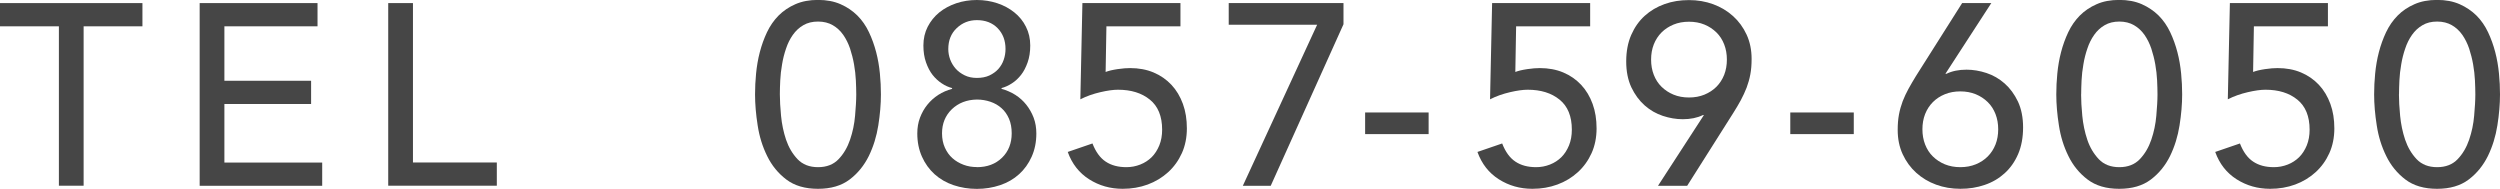
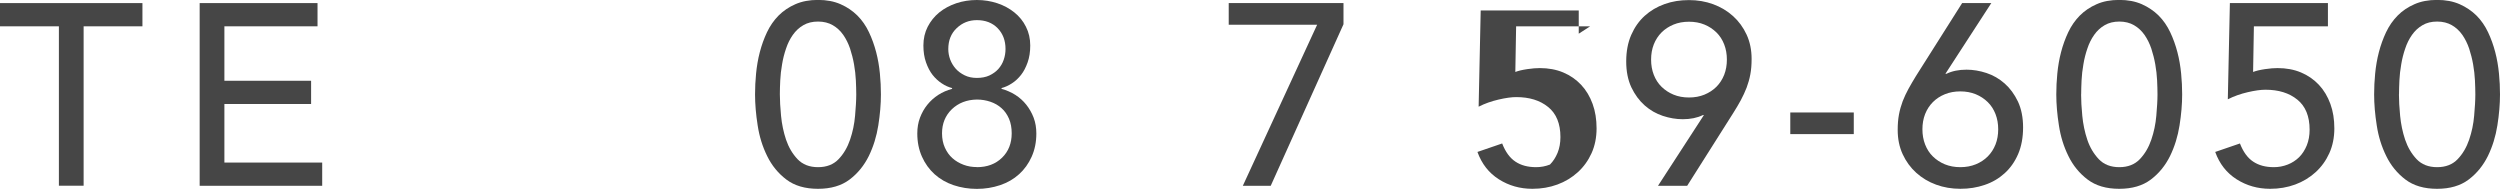
<svg xmlns="http://www.w3.org/2000/svg" viewBox="0 0 315.41 23.83">
  <g fill="#464646">
    <path d="m95.26 11.91c0-.85.04-1.73.13-2.64s.24-1.81.47-2.69.53-1.72.91-2.52.87-1.5 1.46-2.1c.6-.6 1.3-1.07 2.12-1.43s1.76-.54 2.85-.54 2.03.18 2.85.54 1.52.84 2.12 1.43c.6.6 1.08 1.3 1.46 2.1s.68 1.64.91 2.52.38 1.77.47 2.69c.09.91.13 1.79.13 2.64 0 1.22-.11 2.52-.33 3.91s-.62 2.68-1.2 3.87c-.59 1.19-1.39 2.18-2.42 2.96s-2.36 1.17-3.99 1.17-2.96-.39-3.99-1.17-1.84-1.77-2.42-2.96c-.59-1.19-.99-2.48-1.2-3.87-.22-1.39-.33-2.69-.33-3.91zm3.13 0c0 .76.05 1.66.15 2.7s.31 2.05.63 3.01c.33.97.81 1.78 1.45 2.46.64.67 1.5 1.01 2.59 1.01s1.95-.34 2.59-1.01 1.12-1.49 1.45-2.46.54-1.97.63-3.01.15-1.94.15-2.7c0-.52-.02-1.11-.05-1.77s-.11-1.33-.23-2.02c-.12-.68-.29-1.34-.5-1.99-.22-.64-.5-1.21-.86-1.73-.36-.51-.8-.92-1.32-1.22s-1.14-.46-1.86-.46-1.33.15-1.86.46c-.52.3-.96.71-1.32 1.22s-.65 1.09-.86 1.73c-.22.64-.39 1.3-.5 1.99-.12.68-.2 1.36-.23 2.02s-.05 1.25-.05 1.77z" />
    <path d="m123.25 23.83c-1.04 0-2.02-.16-2.95-.47-.92-.31-1.72-.78-2.39-1.38-.67-.61-1.2-1.34-1.59-2.21s-.59-1.84-.59-2.93c0-.72.11-1.38.34-1.99s.54-1.16.93-1.64.85-.9 1.38-1.24 1.11-.59 1.74-.76v-.1c-.43-.11-.87-.3-1.3-.59-.43-.28-.82-.64-1.16-1.07s-.61-.96-.83-1.58-.33-1.33-.33-2.13c0-.87.18-1.65.54-2.36.36-.7.85-1.31 1.46-1.81.62-.5 1.33-.88 2.15-1.16.81-.27 1.68-.41 2.59-.41s1.77.14 2.59.41c.81.27 1.53.66 2.15 1.16s1.11 1.1 1.46 1.81c.36.71.54 1.49.54 2.36 0 .8-.11 1.51-.33 2.13s-.49 1.15-.83 1.58-.72.79-1.16 1.07c-.43.28-.87.48-1.3.59v.1c.63.17 1.21.43 1.74.76.53.34.99.75 1.38 1.24s.7 1.04.93 1.64c.23.61.34 1.27.34 1.99 0 1.09-.2 2.06-.59 2.93s-.92 1.61-1.59 2.21c-.67.61-1.47 1.07-2.39 1.38s-1.9.47-2.95.47zm0-2.74c1.3 0 2.36-.4 3.17-1.19s1.22-1.82 1.22-3.08c0-.69-.11-1.31-.34-1.84s-.54-.98-.94-1.33c-.4-.36-.87-.63-1.4-.81s-1.1-.28-1.71-.28c-1.28.02-2.33.43-3.16 1.22-.82.79-1.24 1.81-1.24 3.04 0 .67.12 1.28.36 1.81s.56.98.96 1.33c.4.36.87.63 1.4.83s1.09.29 1.68.29zm-3.61-14.91c0 .46.08.9.24 1.33s.4.82.7 1.16.68.61 1.12.83.96.33 1.55.33 1.13-.1 1.58-.31c.44-.21.82-.48 1.12-.81.3-.34.53-.72.68-1.16.15-.43.23-.89.23-1.37 0-1.06-.33-1.94-.99-2.62s-1.54-1.02-2.62-1.02c-1 0-1.85.34-2.55 1.01-.71.67-1.06 1.55-1.06 2.64z" />
-     <path d="m148.93 3.32h-9.34l-.1 5.76c.15-.06.37-.13.65-.2.28-.06.57-.12.86-.16s.58-.08.86-.1.52-.03.72-.03c1.08 0 2.07.18 2.95.55s1.63.89 2.26 1.56 1.11 1.48 1.45 2.41.5 1.96.5 3.09-.21 2.19-.63 3.12-1 1.74-1.74 2.41-1.6 1.19-2.57 1.55c-.98.36-2.03.54-3.16.54-1.56 0-2.97-.4-4.23-1.2s-2.16-1.95-2.7-3.45l3.12-1.07c.41 1.06.97 1.83 1.67 2.29.7.47 1.57.7 2.61.7.61 0 1.19-.11 1.75-.33s1.03-.53 1.44-.93c.4-.4.72-.9.96-1.48.24-.59.36-1.25.36-1.99 0-1.69-.52-2.96-1.55-3.79-1.03-.84-2.37-1.25-4.02-1.25-.59 0-1.33.1-2.23.31s-1.74.5-2.52.9l.26-12.14h12.37v2.93z" />
    <path d="m166.18 3.12h-11.16v-2.73h14.48v2.67l-9.18 20.38h-3.52l9.37-20.31z" />
-     <path d="m180.24 16.92h-8.01v-2.73h8.01z" />
-     <path d="m200.62 3.32h-9.34l-.1 5.76c.15-.06.37-.13.65-.2.28-.06.57-.12.86-.16s.58-.08.86-.1.52-.03.72-.03c1.08 0 2.07.18 2.95.55s1.63.89 2.26 1.56 1.11 1.48 1.45 2.41.5 1.96.5 3.09-.21 2.19-.63 3.12-1 1.74-1.74 2.41-1.59 1.19-2.57 1.55-2.03.54-3.16.54c-1.56 0-2.97-.4-4.23-1.2s-2.16-1.95-2.7-3.45l3.12-1.07c.41 1.06.97 1.83 1.67 2.29.7.47 1.57.7 2.61.7.61 0 1.19-.11 1.75-.33s1.03-.53 1.44-.93c.4-.4.72-.9.96-1.48.24-.59.36-1.25.36-1.99 0-1.69-.52-2.96-1.55-3.79-1.03-.84-2.37-1.25-4.02-1.25-.59 0-1.33.1-2.23.31s-1.74.5-2.52.9l.26-12.14h12.37v2.93z" />
+     <path d="m200.62 3.32h-9.34l-.1 5.76c.15-.06.37-.13.65-.2.28-.06.57-.12.86-.16s.58-.08.86-.1.52-.03.72-.03c1.08 0 2.07.18 2.95.55s1.63.89 2.26 1.56 1.11 1.48 1.45 2.41.5 1.96.5 3.09-.21 2.19-.63 3.12-1 1.74-1.74 2.41-1.59 1.19-2.57 1.55-2.03.54-3.16.54c-1.56 0-2.97-.4-4.23-1.2s-2.16-1.95-2.7-3.45l3.12-1.07c.41 1.06.97 1.83 1.67 2.29.7.47 1.57.7 2.61.7.61 0 1.19-.11 1.75-.33c.4-.4.72-.9.96-1.48.24-.59.36-1.25.36-1.99 0-1.69-.52-2.96-1.55-3.79-1.03-.84-2.37-1.25-4.02-1.25-.59 0-1.33.1-2.23.31s-1.74.5-2.52.9l.26-12.14h12.37v2.93z" />
    <path d="m214.97 14.52h-.13c-.72.35-1.56.52-2.54.52-.82 0-1.66-.14-2.51-.42s-1.61-.72-2.29-1.32-1.24-1.36-1.68-2.28c-.43-.92-.65-2.01-.65-3.27s.21-2.37.63-3.34c.42-.96.99-1.77 1.71-2.42s1.55-1.14 2.51-1.48c.95-.34 1.97-.5 3.06-.5s2.1.17 3.06.52c.95.35 1.79.85 2.51 1.5s1.29 1.43 1.71 2.34.63 1.93.63 3.06c0 .72-.05 1.37-.16 1.95-.11.59-.27 1.14-.47 1.68-.21.53-.45 1.06-.73 1.58s-.6 1.05-.94 1.59l-5.83 9.21h-3.68zm2.9-7c0-.69-.11-1.33-.34-1.92s-.55-1.09-.98-1.51-.93-.75-1.51-.99-1.24-.36-1.95-.36-1.37.12-1.95.36-1.09.57-1.51.99-.75.93-.98 1.51c-.23.59-.34 1.23-.34 1.92s.11 1.33.34 1.92.55 1.09.98 1.51.93.75 1.51.99 1.24.36 1.95.36 1.37-.12 1.95-.36 1.09-.57 1.51-.99.75-.93.98-1.51c.23-.59.34-1.23.34-1.92z" />
    <path d="m233.88 16.92h-8.01v-2.73h8.01z" />
    <path d="m245.44 9.31h.13c.72-.35 1.56-.52 2.54-.52.82 0 1.66.14 2.51.42s1.61.72 2.29 1.32 1.24 1.36 1.68 2.28c.43.92.65 2.01.65 3.27s-.21 2.4-.63 3.37-.99 1.77-1.71 2.42-1.55 1.14-2.51 1.46c-.96.33-1.97.49-3.06.49s-2.1-.17-3.06-.52-1.79-.85-2.51-1.5-1.29-1.43-1.71-2.34-.63-1.93-.63-3.06c0-.72.05-1.37.16-1.95.11-.59.27-1.14.47-1.68.21-.53.45-1.05.73-1.56s.6-1.05.94-1.61l5.83-9.21h3.68zm-2.9 7c0 .69.11 1.33.34 1.92s.55 1.09.98 1.51.93.75 1.51.99c.59.24 1.24.36 1.95.36s1.37-.12 1.95-.36c.59-.24 1.09-.57 1.51-.99s.75-.93.98-1.51.34-1.23.34-1.92-.11-1.33-.34-1.92-.55-1.09-.98-1.51-.93-.75-1.51-.99c-.59-.24-1.24-.36-1.95-.36s-1.37.12-1.95.36c-.59.24-1.09.57-1.51.99s-.75.93-.98 1.51c-.23.59-.34 1.23-.34 1.92z" />
    <path d="m259.43 11.91c0-.85.04-1.73.13-2.64s.24-1.81.47-2.69.53-1.72.91-2.52.87-1.5 1.46-2.1c.6-.6 1.3-1.07 2.12-1.43.81-.36 1.76-.54 2.85-.54s2.03.18 2.85.54c.81.36 1.52.84 2.12 1.43.6.6 1.08 1.3 1.46 2.1s.68 1.64.91 2.52.38 1.77.47 2.69c.09.91.13 1.79.13 2.64 0 1.22-.11 2.52-.33 3.91s-.62 2.68-1.2 3.87c-.59 1.19-1.39 2.18-2.42 2.96s-2.36 1.17-3.99 1.17-2.96-.39-3.99-1.17-1.84-1.77-2.42-2.96c-.59-1.19-.99-2.48-1.2-3.87-.22-1.39-.33-2.69-.33-3.91zm3.13 0c0 .76.05 1.66.15 2.7s.31 2.05.63 3.01.81 1.78 1.45 2.46c.64.67 1.5 1.01 2.59 1.01s1.95-.34 2.59-1.01 1.12-1.49 1.45-2.46.54-1.97.63-3.01.15-1.94.15-2.7c0-.52-.02-1.11-.05-1.77s-.11-1.33-.23-2.02c-.12-.68-.29-1.34-.5-1.99-.22-.64-.5-1.21-.86-1.73-.36-.51-.8-.92-1.32-1.22s-1.14-.46-1.85-.46-1.33.15-1.86.46c-.52.3-.96.71-1.32 1.22s-.65 1.09-.86 1.73c-.22.64-.39 1.3-.5 1.99-.12.68-.2 1.36-.23 2.02s-.05 1.25-.05 1.77z" />
    <path d="m293.7 3.32h-9.34l-.1 5.76c.15-.06.37-.13.65-.2.28-.06.57-.12.86-.16s.58-.08.86-.1.52-.03.72-.03c1.08 0 2.07.18 2.95.55s1.63.89 2.26 1.56 1.11 1.48 1.45 2.41.5 1.96.5 3.09-.21 2.19-.63 3.12-1 1.74-1.74 2.41-1.59 1.19-2.57 1.55-2.03.54-3.16.54c-1.56 0-2.97-.4-4.23-1.2s-2.16-1.95-2.7-3.45l3.12-1.07c.41 1.06.97 1.83 1.67 2.29.7.47 1.57.7 2.61.7.61 0 1.19-.11 1.75-.33s1.03-.53 1.44-.93c.4-.4.72-.9.96-1.48.24-.59.36-1.25.36-1.99 0-1.69-.52-2.96-1.55-3.79-1.03-.84-2.37-1.25-4.02-1.25-.59 0-1.33.1-2.23.31s-1.74.5-2.52.9l.26-12.14h12.37v2.93z" />
    <path d="m299.53 11.91c0-.85.04-1.73.13-2.64s.24-1.81.47-2.69.53-1.72.91-2.52.87-1.5 1.46-2.1 1.3-1.07 2.12-1.43c.81-.36 1.76-.54 2.85-.54s2.03.18 2.85.54c.81.36 1.52.84 2.12 1.43.6.6 1.08 1.3 1.46 2.1s.68 1.64.91 2.52.38 1.77.47 2.69c.09.91.13 1.79.13 2.64 0 1.22-.11 2.52-.33 3.91s-.62 2.68-1.2 3.87c-.59 1.19-1.39 2.18-2.42 2.96s-2.36 1.17-3.99 1.17-2.96-.39-3.99-1.17-1.84-1.77-2.42-2.96c-.59-1.19-.99-2.48-1.2-3.87-.22-1.39-.33-2.69-.33-3.91zm3.13 0c0 .76.05 1.66.15 2.7s.31 2.05.63 3.01c.33.97.81 1.78 1.45 2.46.64.67 1.5 1.01 2.59 1.01s1.95-.34 2.59-1.01 1.12-1.49 1.45-2.46.54-1.97.63-3.01.15-1.94.15-2.7c0-.52-.02-1.11-.05-1.77s-.11-1.33-.23-2.02c-.12-.68-.29-1.34-.5-1.99-.22-.64-.5-1.21-.86-1.73-.36-.51-.8-.92-1.32-1.22s-1.14-.46-1.86-.46-1.33.15-1.85.46c-.52.3-.96.71-1.32 1.22s-.65 1.09-.86 1.73c-.22.64-.39 1.3-.5 1.99-.12.68-.2 1.36-.23 2.02s-.05 1.25-.05 1.77z" />
    <path d="m7.42 3.32h-7.42v-2.93h17.97v2.93h-7.42v20.11h-3.12v-20.11z" />
    <path d="m25.19.39h14.87v2.93h-11.75v6.87h10.94v2.93h-10.94v7.39h12.34v2.93h-15.46z" />
-     <path d="m48.98.39h3.12v20.11h10.58v2.93h-13.7z" />
  </g>
</svg>